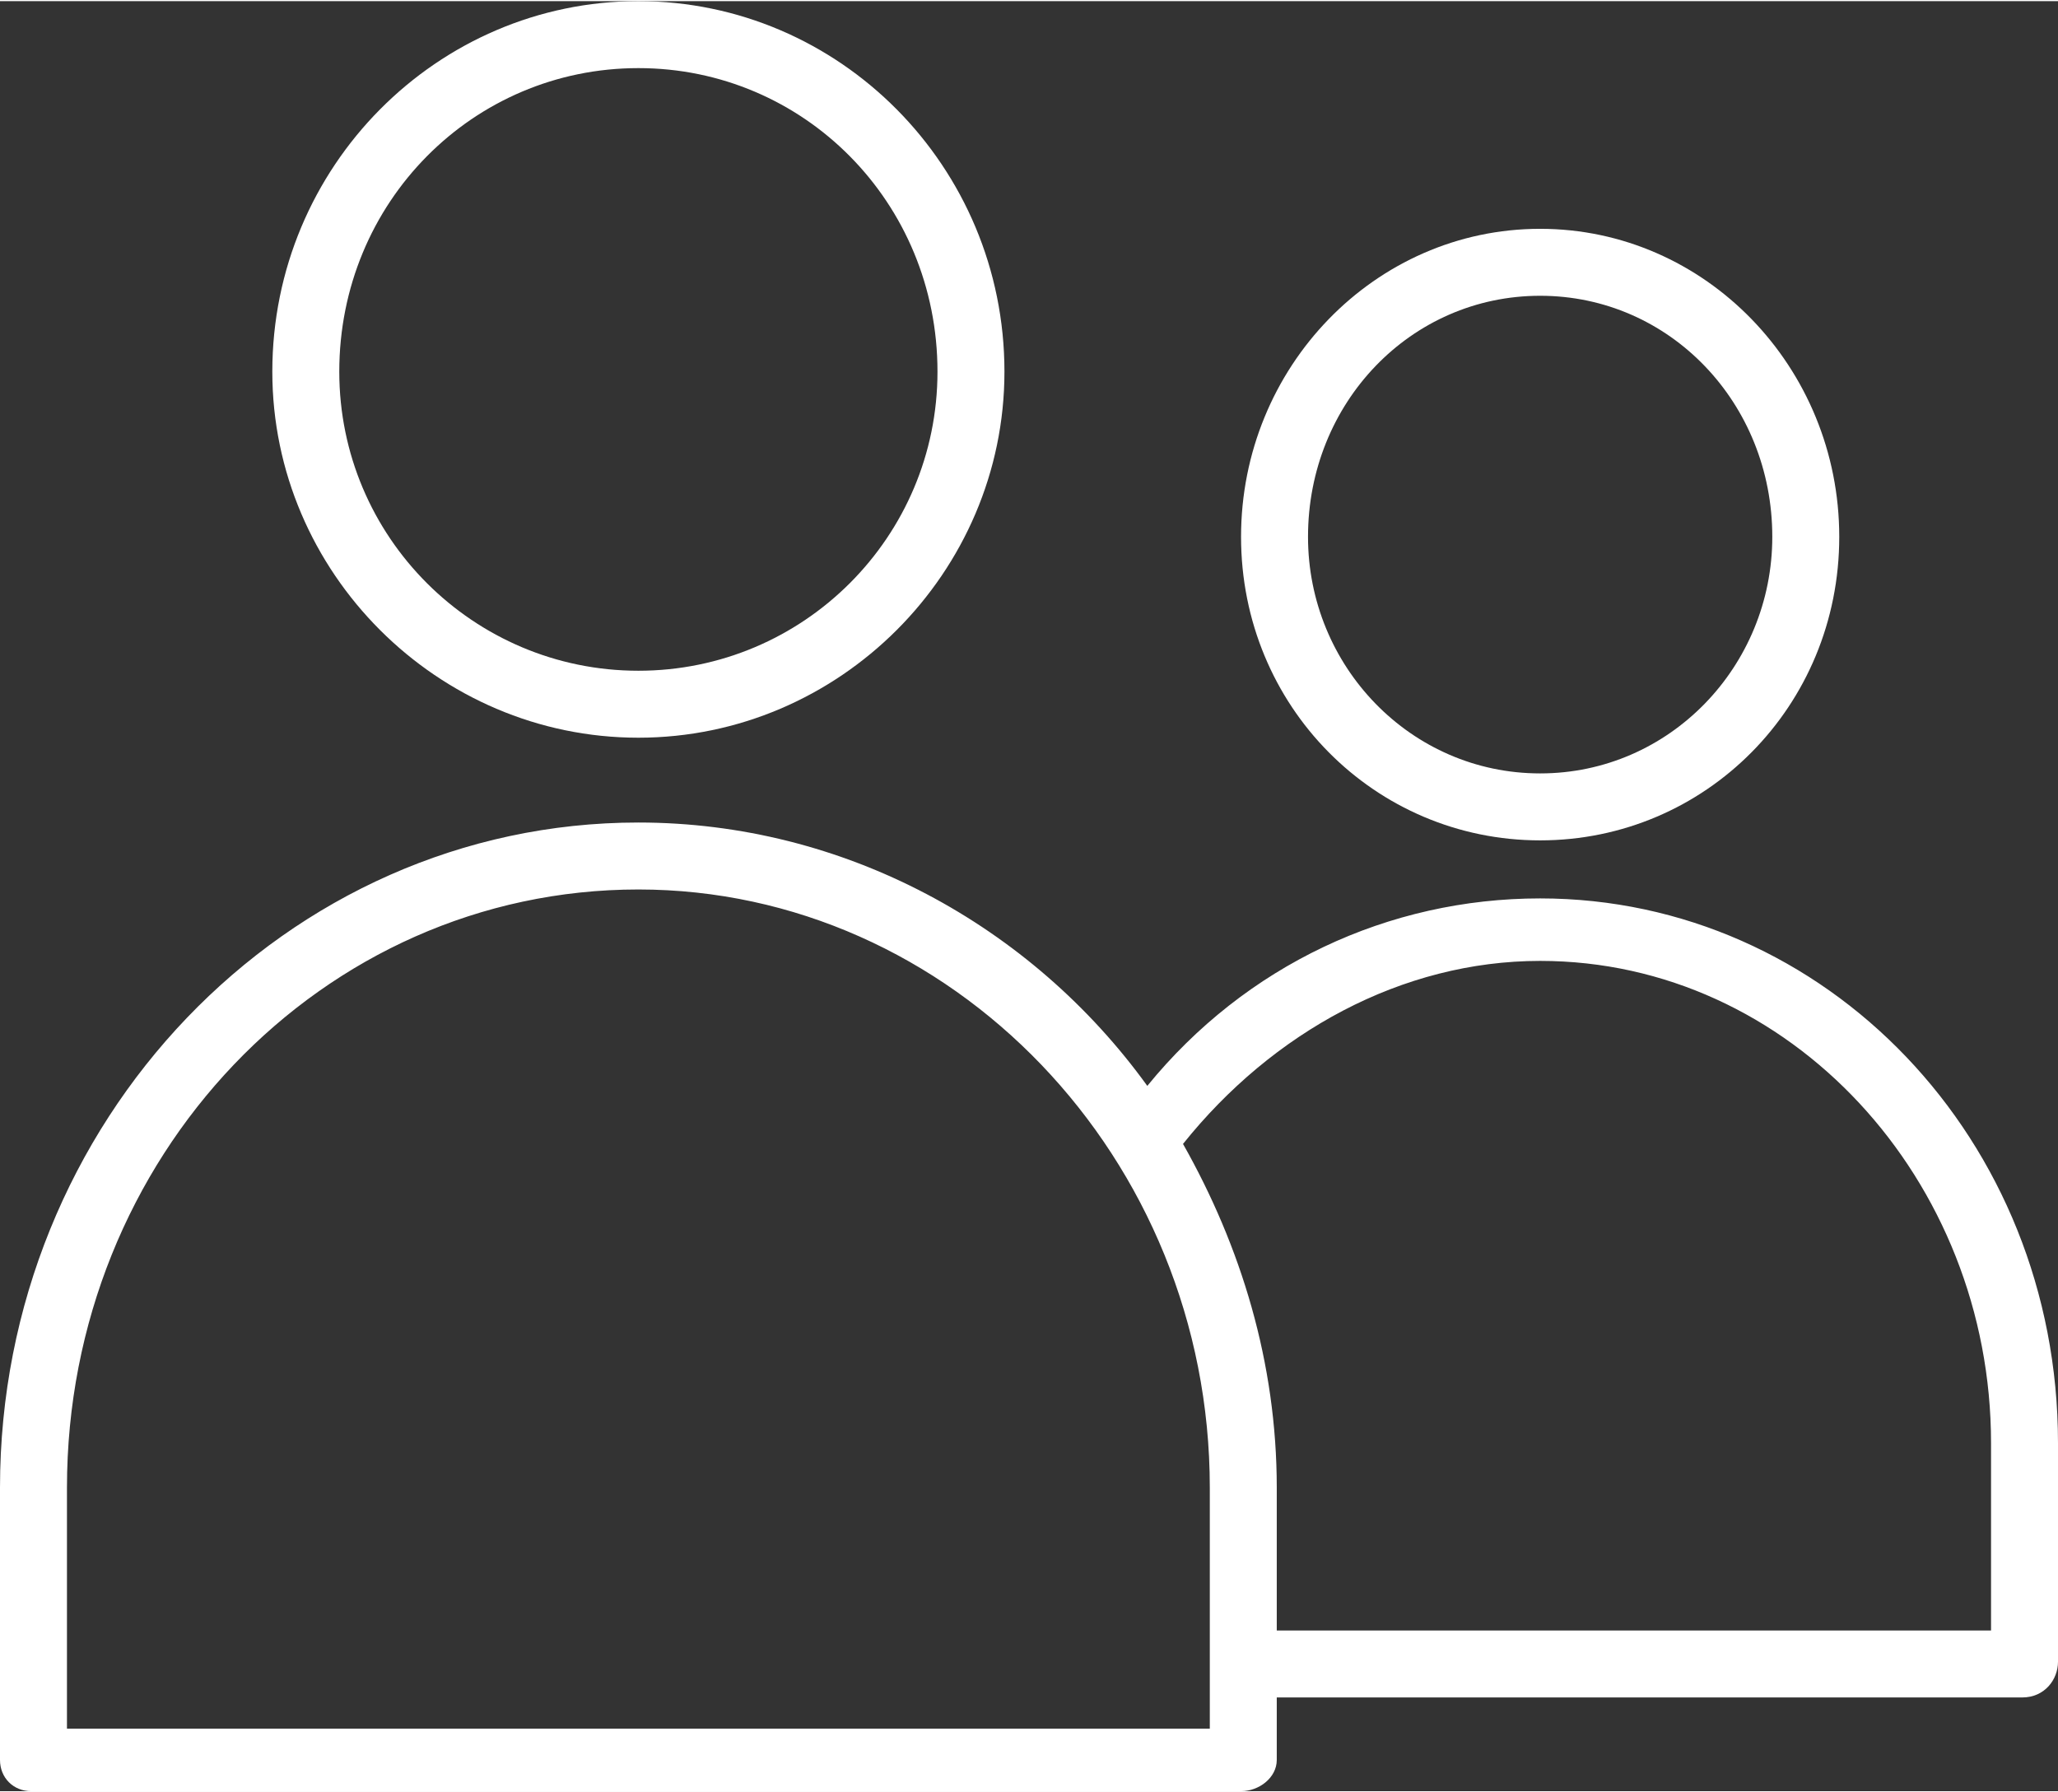
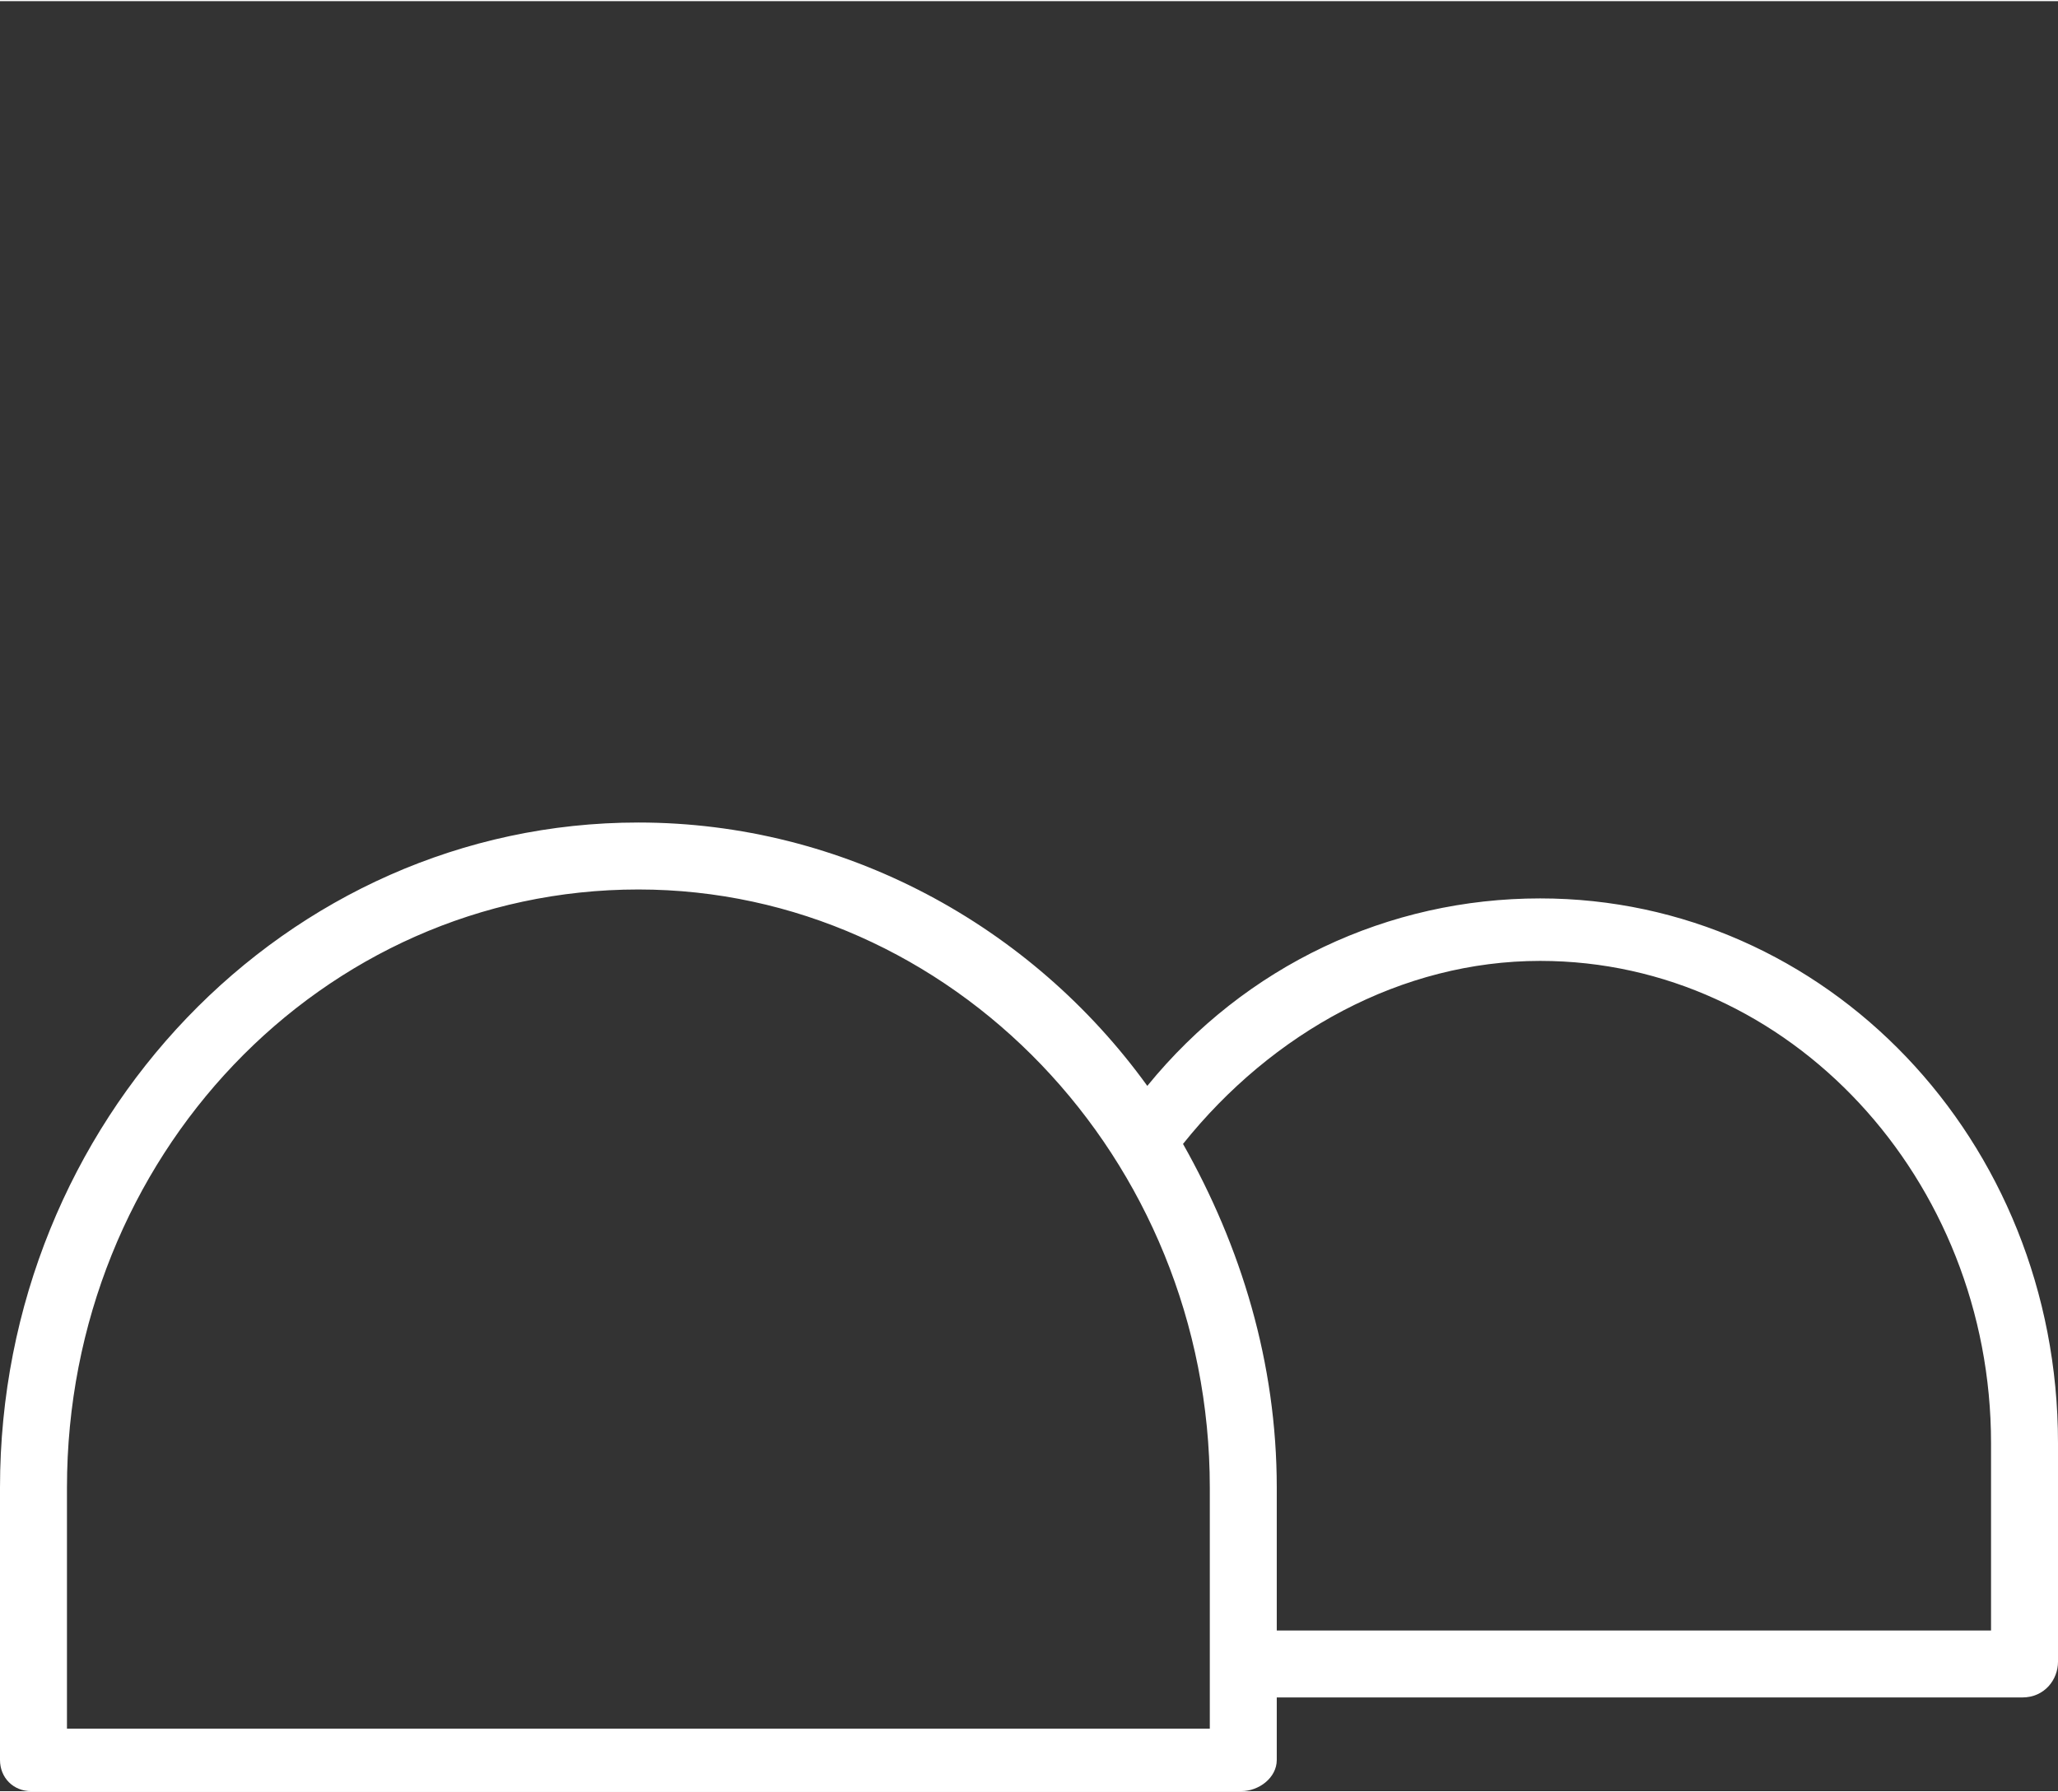
<svg xmlns="http://www.w3.org/2000/svg" xml:space="preserve" width="31px" height="27px" version="1.1" style="shape-rendering:geometricPrecision; text-rendering:geometricPrecision; image-rendering:optimizeQuality; fill-rule:evenodd; clip-rule:evenodd" viewBox="0 0 4.61 4.01">
  <rect x="0" y="0" width="4.61" height="4.01" fill="#333333" stroke="none" />
  <defs>
    <style type="text/css"> .fil0 {fill:white} </style>
  </defs>
  <g id="Слой_x0020_1">
    <g id="users.svg">
      <path class="fil0" d="M3.45 2.01c-0.34,0 -0.66,0.15 -0.88,0.42 -0.26,-0.36 -0.68,-0.59 -1.14,-0.59 -0.79,0 -1.43,0.67 -1.43,1.49l0 0.61c0,0.04 0.03,0.07 0.07,0.07l2.71 0c0.04,0 0.08,-0.03 0.08,-0.07l0 -0.14 1.67 0c0.05,0 0.08,-0.04 0.08,-0.08l0 -0.49c0,-0.68 -0.52,-1.22 -1.16,-1.22zm-0.74 1.86l-2.56 0 0 -0.54c0,-0.74 0.57,-1.34 1.28,-1.34 0.7,0 1.28,0.6 1.28,1.34l0 0.54 0 0zm1.75 -0.22l-1.6 0 0 -0.32c0,-0.28 -0.08,-0.54 -0.21,-0.77 0.2,-0.25 0.49,-0.41 0.8,-0.41 0.56,0 1.01,0.49 1.01,1.08l0 0.42z" />
-       <path class="fil0" d="M3.45 1.88c0.37,0 0.67,-0.3 0.67,-0.68 0,-0.38 -0.3,-0.69 -0.67,-0.69 -0.37,0 -0.67,0.31 -0.67,0.69 0,0.38 0.3,0.68 0.67,0.68zm0 -1.22c0.29,0 0.52,0.24 0.52,0.54 0,0.29 -0.23,0.53 -0.52,0.53 -0.29,0 -0.52,-0.24 -0.52,-0.53 0,-0.3 0.23,-0.54 0.52,-0.54z" />
-       <path class="fil0" d="M1.43 1.65c0.45,0 0.82,-0.37 0.82,-0.82 0,-0.46 -0.37,-0.83 -0.82,-0.83 -0.45,0 -0.82,0.37 -0.82,0.83 0,0.45 0.37,0.82 0.82,0.82zm0 -1.5c0.37,0 0.67,0.3 0.67,0.68 0,0.37 -0.3,0.67 -0.67,0.67 -0.37,0 -0.67,-0.3 -0.67,-0.67 0,-0.38 0.3,-0.68 0.67,-0.68z" />
    </g>
  </g>
</svg>